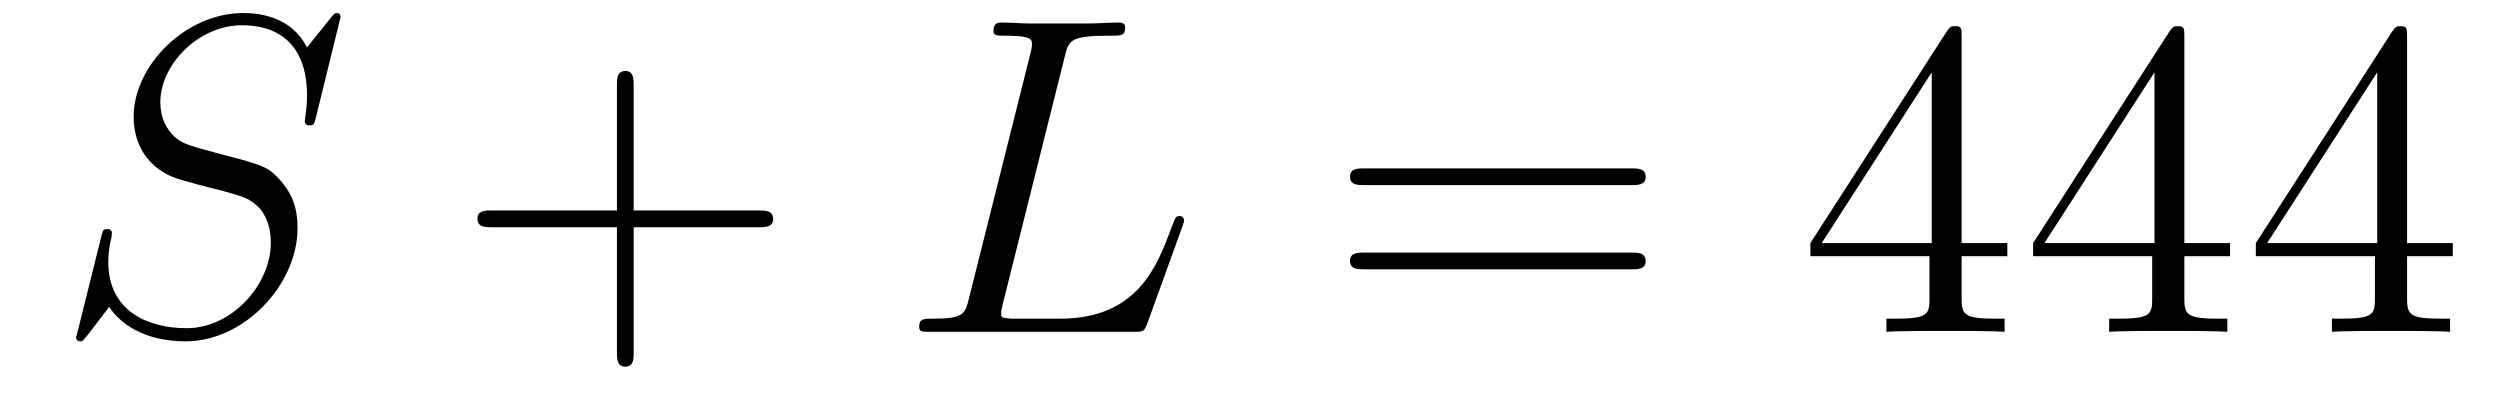
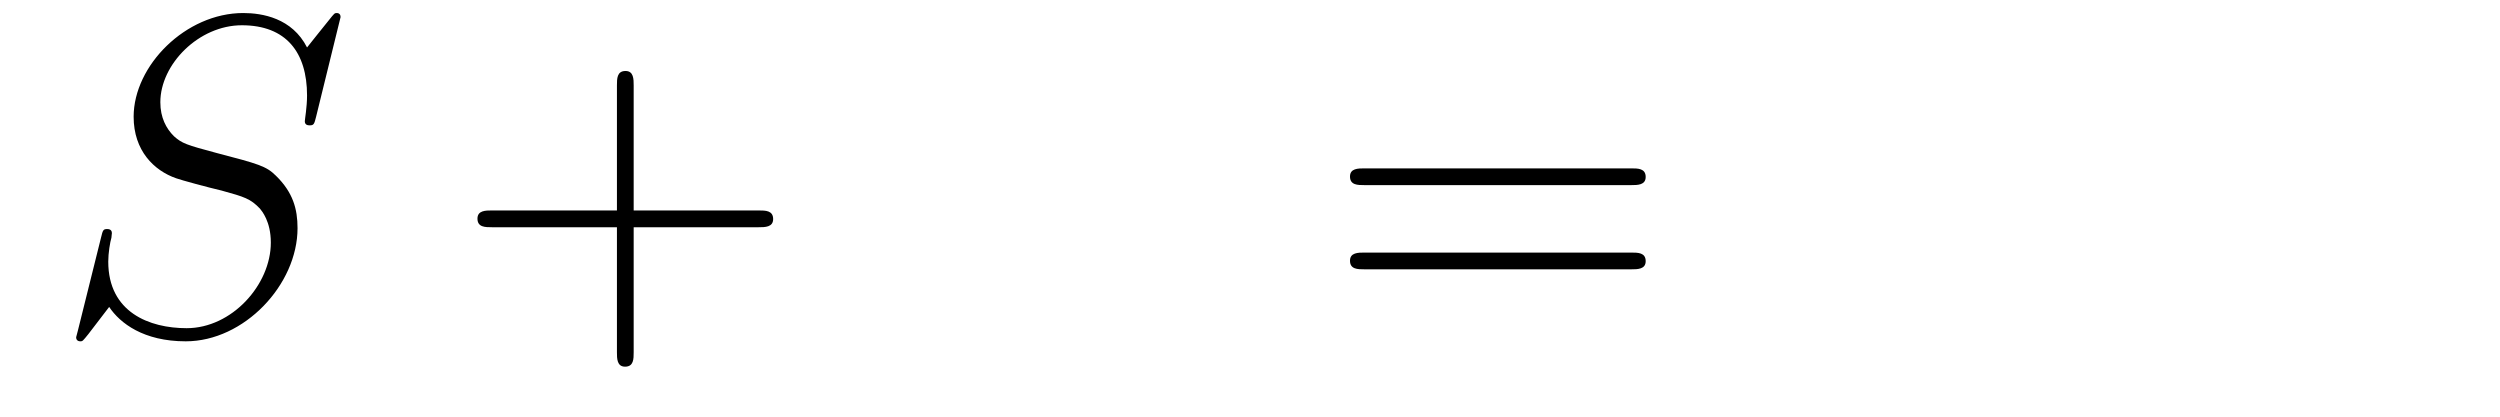
<svg xmlns="http://www.w3.org/2000/svg" version="1.1" width="66pt" height="11pt" viewBox="0 -11 66 11">
  <g id="page1">
    <g transform="matrix(1 0 0 -1 -127 652)">
      <path d="M135.991 662.548C135.991 662.656 135.907 662.656 135.883 662.656C135.835 662.656 135.823 662.644 135.68 662.464C135.608 662.381 135.118 661.759 135.106 661.747C134.712 662.524 133.923 662.656 133.421 662.656C131.903 662.656 130.528 661.269 130.528 659.918C130.528 659.022 131.066 658.496 131.652 658.293C131.783 658.245 132.488 658.053 132.847 657.97C133.457 657.802 133.612 657.754 133.863 657.492C133.911 657.432 134.15 657.157 134.15 656.595C134.15 655.483 133.122 654.336 131.927 654.336C130.946 654.336 129.858 654.754 129.858 656.093C129.858 656.32 129.906 656.607 129.942 656.727C129.942 656.762 129.954 656.822 129.954 656.846C129.954 656.894 129.93 656.953 129.834 656.953C129.727 656.953 129.715 656.93 129.667 656.727L129.057 654.276C129.057 654.264 129.01 654.108 129.01 654.097C129.01 653.989 129.105 653.989 129.129 653.989C129.177 653.989 129.189 654.001 129.333 654.18L129.882 654.897C130.169 654.467 130.791 653.989 131.903 653.989C133.445 653.989 134.855 655.483 134.855 656.977C134.855 657.48 134.736 657.922 134.281 658.364C134.03 658.615 133.815 658.675 132.715 658.962C131.914 659.177 131.807 659.213 131.592 659.404C131.388 659.607 131.233 659.894 131.233 660.301C131.233 661.305 132.249 662.333 133.385 662.333C134.556 662.333 135.106 661.616 135.106 660.48C135.106 660.169 135.047 659.847 135.047 659.799C135.047 659.691 135.142 659.691 135.178 659.691C135.286 659.691 135.297 659.727 135.345 659.918L135.991 662.548Z" />
      <path d="M143.729 657.001H147.028C147.195 657.001 147.411 657.001 147.411 657.217C147.411 657.444 147.208 657.444 147.028 657.444H143.729V660.743C143.729 660.91 143.729 661.126 143.514 661.126C143.287 661.126 143.287 660.922 143.287 660.743V657.444H139.987C139.82 657.444 139.605 657.444 139.605 657.228C139.605 657.001 139.808 657.001 139.987 657.001H143.287V653.702C143.287 653.535 143.287 653.32 143.502 653.32C143.729 653.32 143.729 653.523 143.729 653.702V657.001Z" />
-       <path d="M155.104 661.484C155.211 661.938 155.247 662.058 156.299 662.058C156.622 662.058 156.705 662.058 156.705 662.285C156.705 662.405 156.574 662.405 156.526 662.405C156.287 662.405 156.012 662.381 155.773 662.381H154.171C153.944 662.381 153.681 662.405 153.454 662.405C153.358 662.405 153.227 662.405 153.227 662.178C153.227 662.058 153.334 662.058 153.514 662.058C154.243 662.058 154.243 661.962 154.243 661.831C154.243 661.807 154.243 661.735 154.195 661.556L152.581 655.125C152.474 654.706 152.45 654.587 151.613 654.587C151.386 654.587 151.266 654.587 151.266 654.372C151.266 654.24 151.338 654.24 151.577 654.24H156.933C157.195 654.24 157.207 654.252 157.291 654.467L158.212 657.013C158.235 657.073 158.259 657.145 158.259 657.181C158.259 657.252 158.199 657.3 158.14 657.3C158.128 657.3 158.068 657.3 158.044 657.252C158.02 657.241 158.02 657.217 157.925 656.989C157.542 655.938 157.004 654.587 154.984 654.587H153.836C153.669 654.587 153.645 654.587 153.573 654.599C153.442 654.611 153.43 654.634 153.43 654.73C153.43 654.814 153.454 654.886 153.478 654.993L155.104 661.484Z" />
      <path d="M170.063 658.113C170.231 658.113 170.446 658.113 170.446 658.328C170.446 658.555 170.243 658.555 170.063 658.555H163.023C162.855 658.555 162.64 658.555 162.64 658.34C162.64 658.113 162.843 658.113 163.023 658.113H170.063ZM170.063 655.89C170.231 655.89 170.446 655.89 170.446 656.105C170.446 656.332 170.243 656.332 170.063 656.332H163.023C162.855 656.332 162.64 656.332 162.64 656.117C162.64 655.89 162.843 655.89 163.023 655.89H170.063Z" />
-       <path d="M178.787 662.022C178.787 662.249 178.787 662.309 178.62 662.309C178.524 662.309 178.488 662.309 178.392 662.166L174.794 656.583V656.236H177.938V655.148C177.938 654.706 177.914 654.587 177.042 654.587H176.802V654.24C177.078 654.264 178.022 654.264 178.357 654.264S179.648 654.264 179.922 654.24V654.587H179.683C178.823 654.587 178.787 654.706 178.787 655.148V656.236H179.994V656.583H178.787V662.022ZM177.998 661.09V656.583H175.093L177.998 661.09ZM184.667 662.022C184.667 662.249 184.667 662.309 184.5 662.309C184.404 662.309 184.368 662.309 184.272 662.166L180.674 656.583V656.236H183.818V655.148C183.818 654.706 183.794 654.587 182.922 654.587H182.682V654.24C182.957 654.264 183.902 654.264 184.236 654.264S185.528 654.264 185.802 654.24V654.587H185.563C184.703 654.587 184.667 654.706 184.667 655.148V656.236H185.874V656.583H184.667V662.022ZM183.878 661.09V656.583H180.973L183.878 661.09ZM190.547 662.022C190.547 662.249 190.547 662.309 190.38 662.309C190.284 662.309 190.248 662.309 190.152 662.166L186.554 656.583V656.236H189.698V655.148C189.698 654.706 189.674 654.587 188.801 654.587H188.562V654.24C188.837 654.264 189.782 654.264 190.116 654.264S191.408 654.264 191.682 654.24V654.587H191.443C190.583 654.587 190.547 654.706 190.547 655.148V656.236H191.754V656.583H190.547V662.022ZM189.758 661.09V656.583H186.853L189.758 661.09Z" />
    </g>
  </g>
</svg>